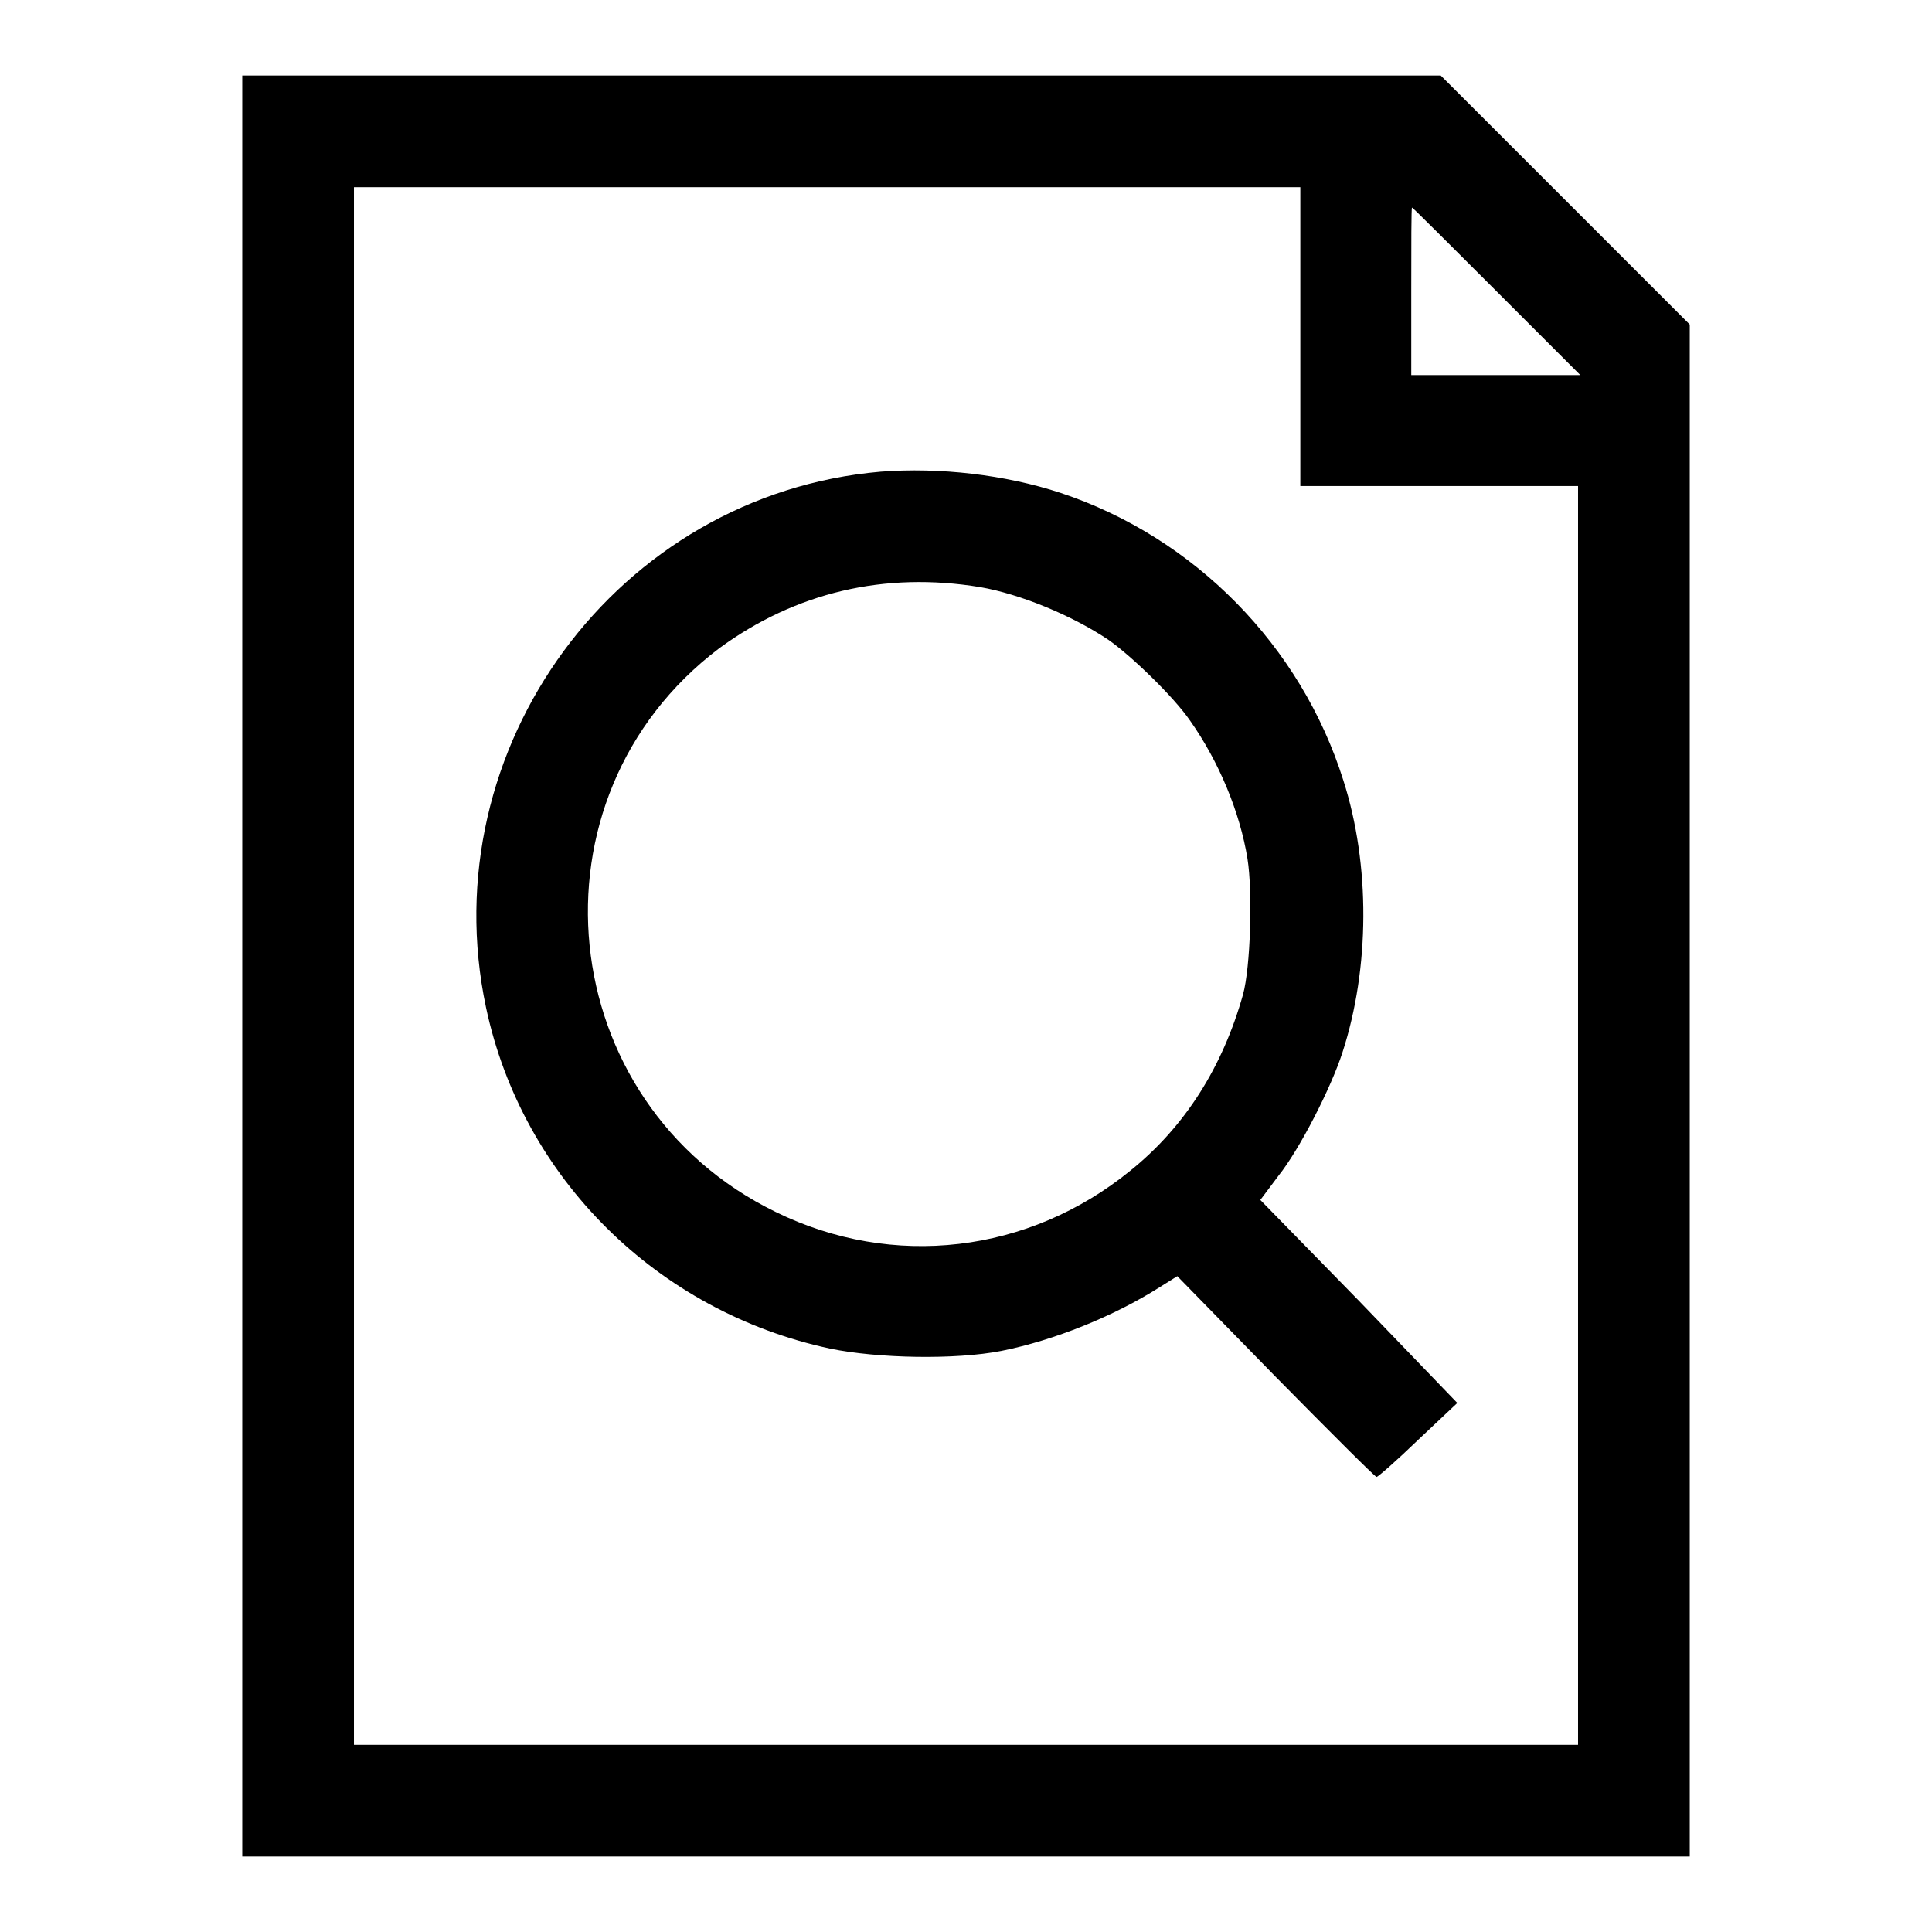
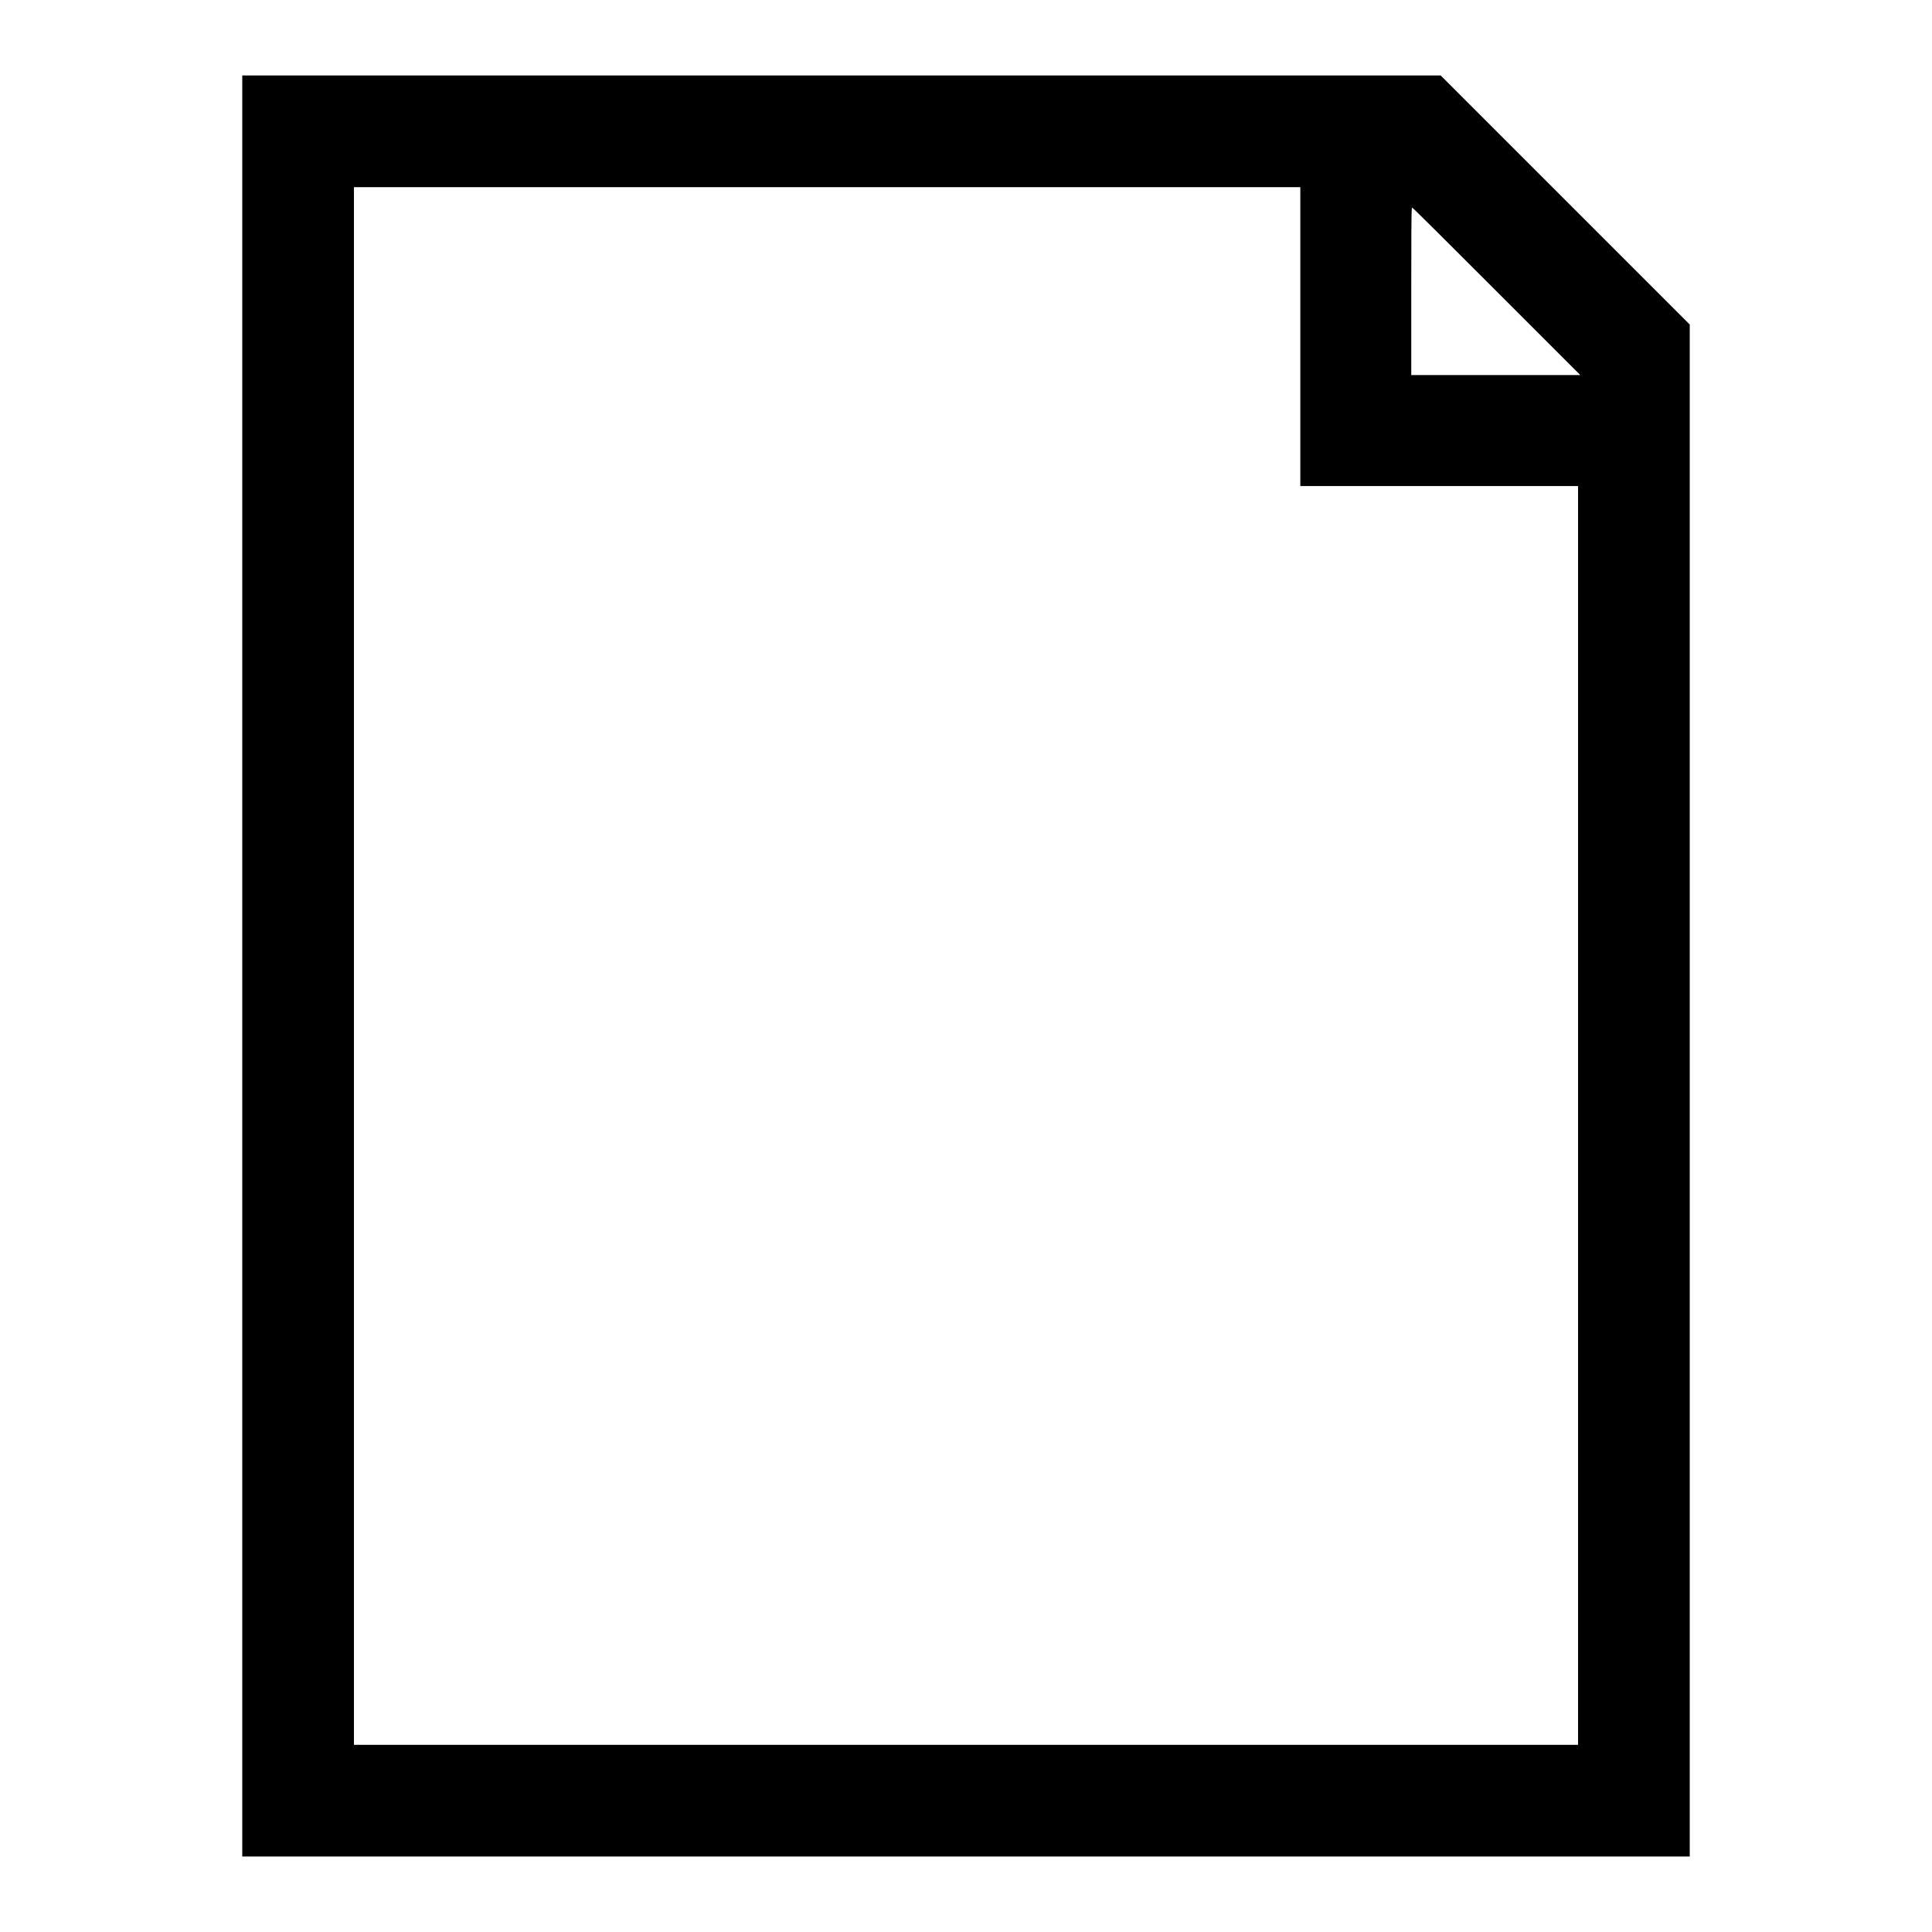
<svg xmlns="http://www.w3.org/2000/svg" version="1.1" x="0px" y="0px" viewBox="0 0 256 256" enable-background="new 0 0 256 256" xml:space="preserve">
  <g>
    <g>
      <g>
        <path fill="#000000" d="M32.1,128v118H128h95.9V144.5V43l-16.5-16.5L190.9,10h-79.4H32.1V128z M172.3,44.6v19.8h18.4h18.4v83.4v83.4H128H46.9V128V24.8h62.7h62.7L172.3,44.6L172.3,44.6z M198.3,38.6l11.1,11.1h-11.2H187V38.6c0-6.1,0-11.1,0.1-11.1C187.2,27.5,192.2,32.5,198.3,38.6z" />
-         <path fill="#000000" d="M116.7,62.5c-34.9,3-59.6,36.6-52.3,71c4.8,22.6,22.7,40.3,45.6,45.2c6.3,1.3,16.6,1.5,22.7,0.3c7-1.4,14.9-4.6,20.9-8.4l2.4-1.5l13,13.3c7.2,7.3,13.2,13.3,13.4,13.3c0.2,0,2.7-2.2,5.5-4.9l5.2-4.9l-13-13.5l-13.1-13.4l2.4-3.2c2.8-3.5,7-11.7,8.5-16.4c3.6-11.1,3.7-24.8,0.1-36c-5.6-17.8-19.7-32.2-37.5-38.1C133.2,62.9,124.5,61.9,116.7,62.5z M129.9,77.8c5.2,0.9,12.1,3.7,17,7c3,2.1,8.6,7.5,10.8,10.7c3.8,5.4,6.6,12.1,7.6,18.3c0.7,4.4,0.4,14.4-0.6,18c-2.7,9.6-7.7,17.5-14.9,23.3c-13.5,11-31.5,13.1-47,5.5c-29.6-14.4-33.7-54.9-7.5-74.7C105.4,78.5,117.2,75.7,129.9,77.8z" />
      </g>
    </g>
  </g>
</svg>